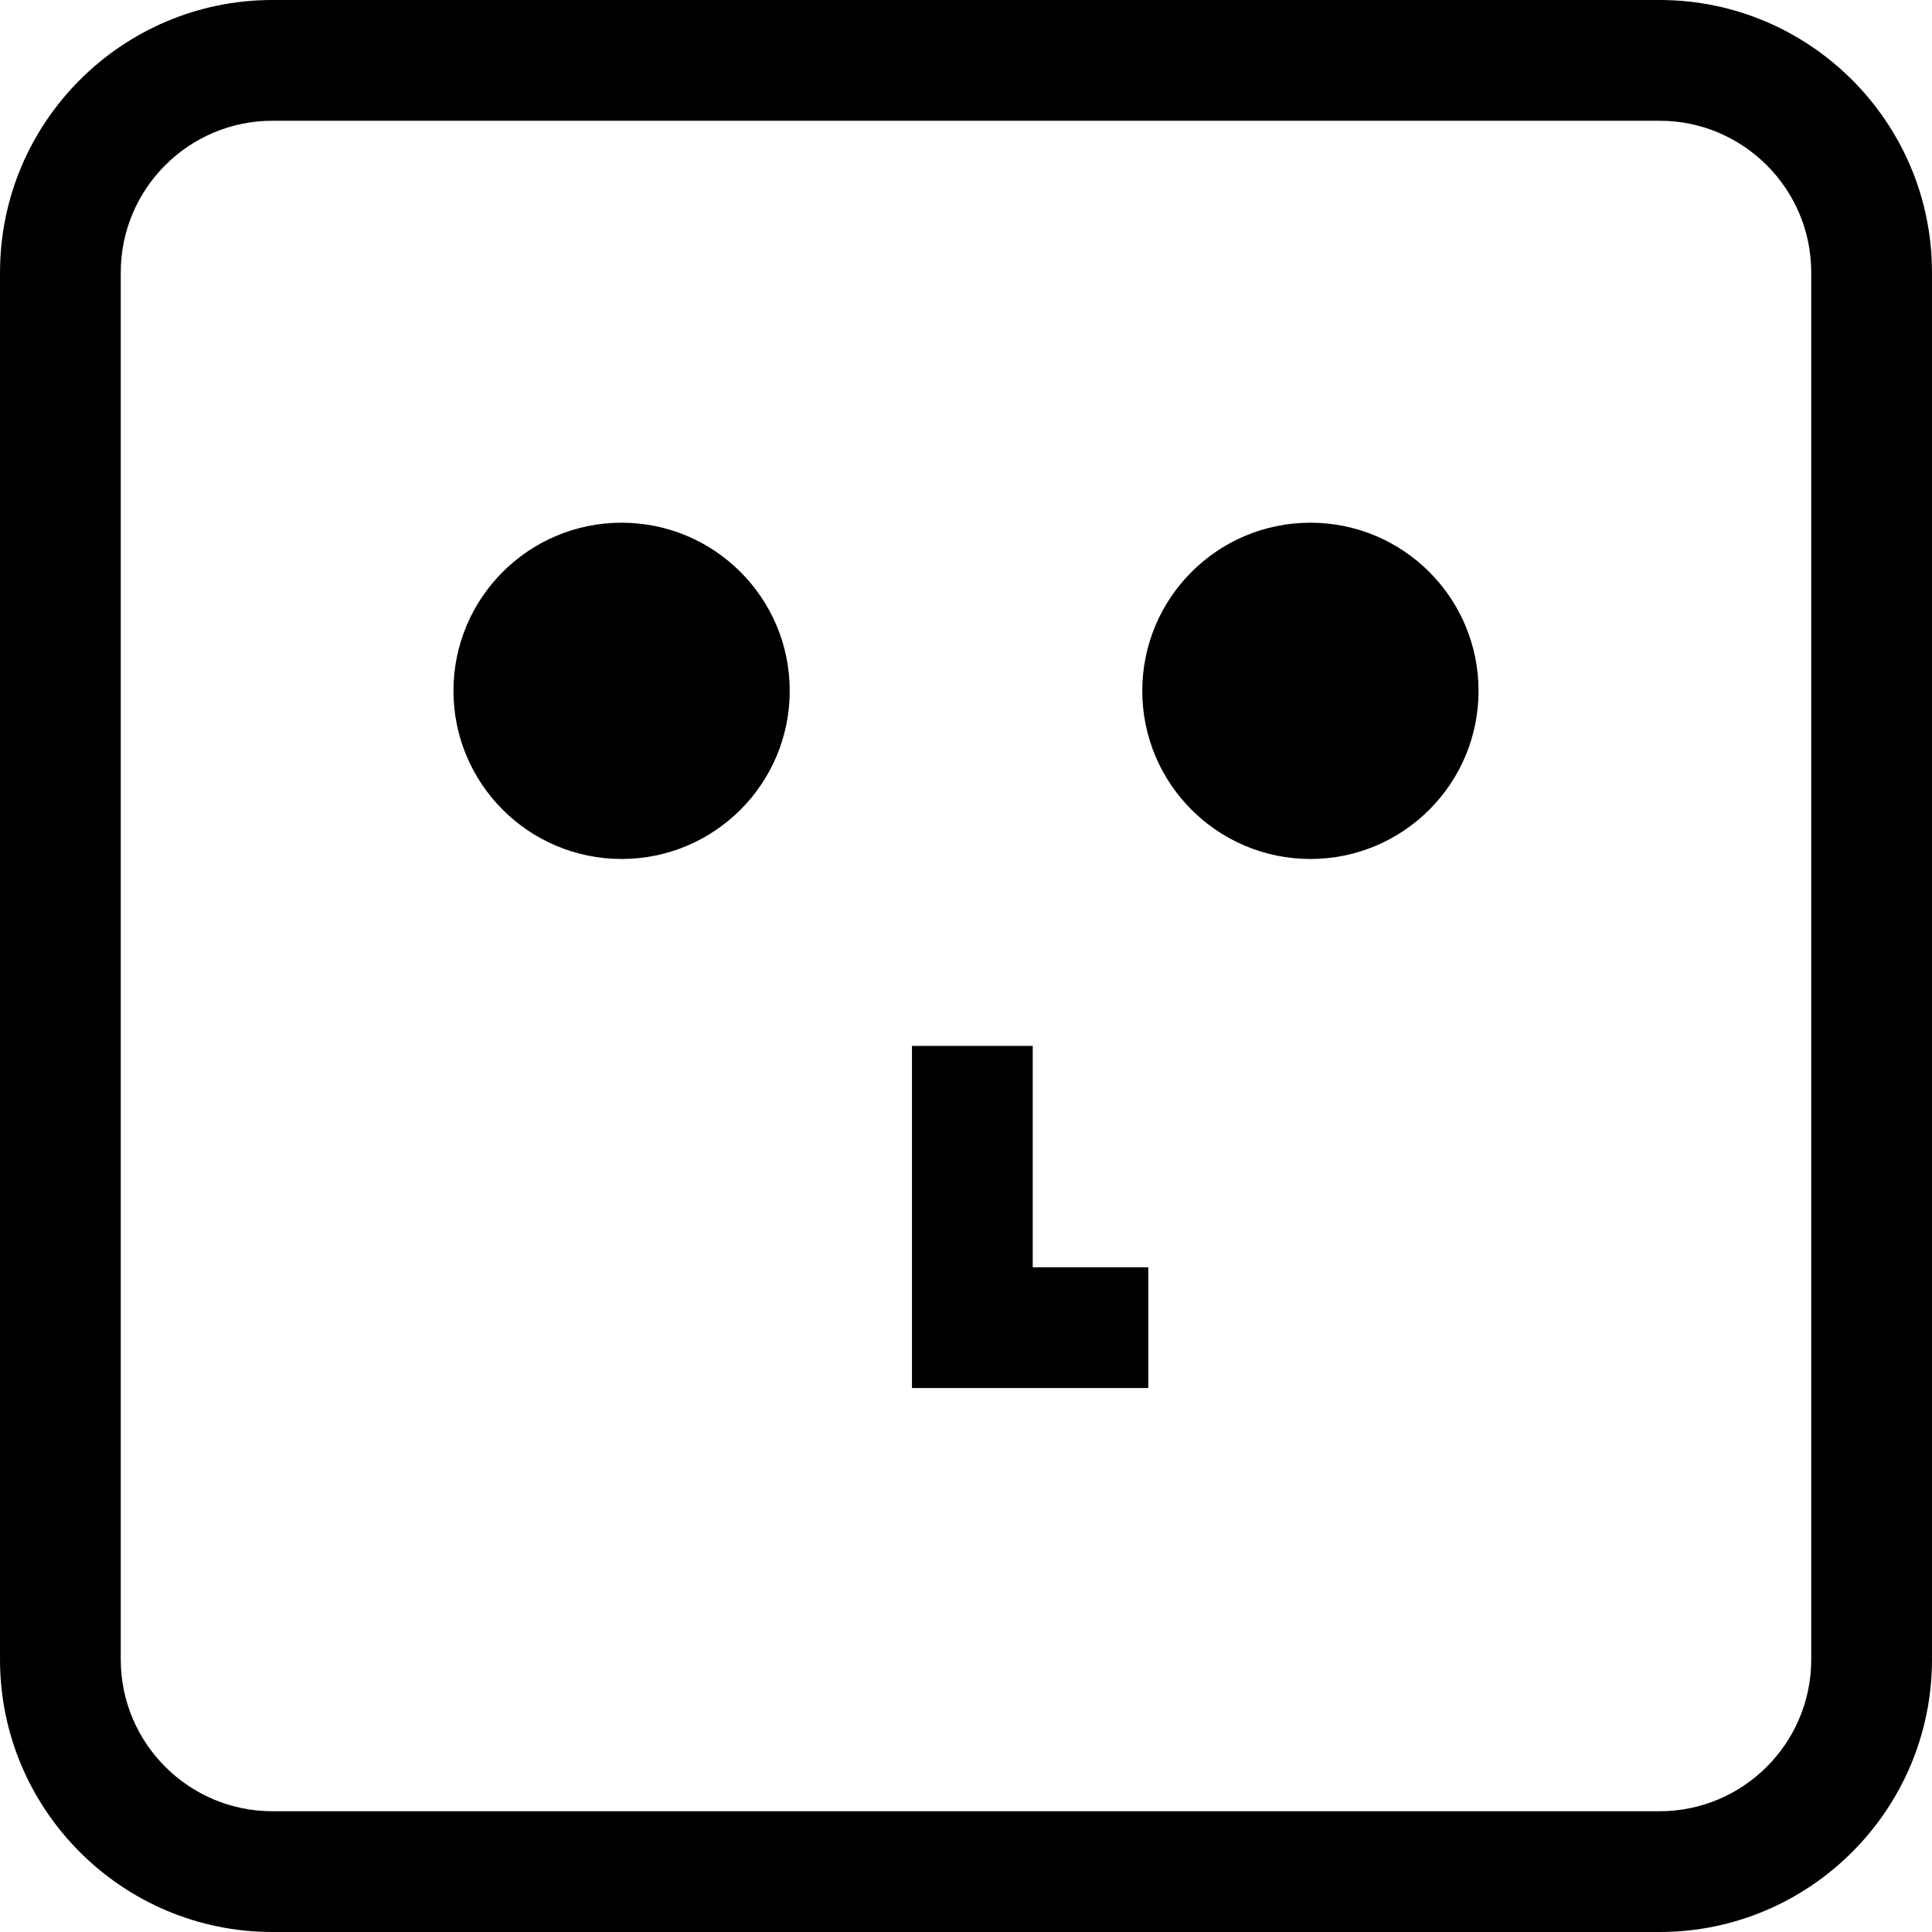
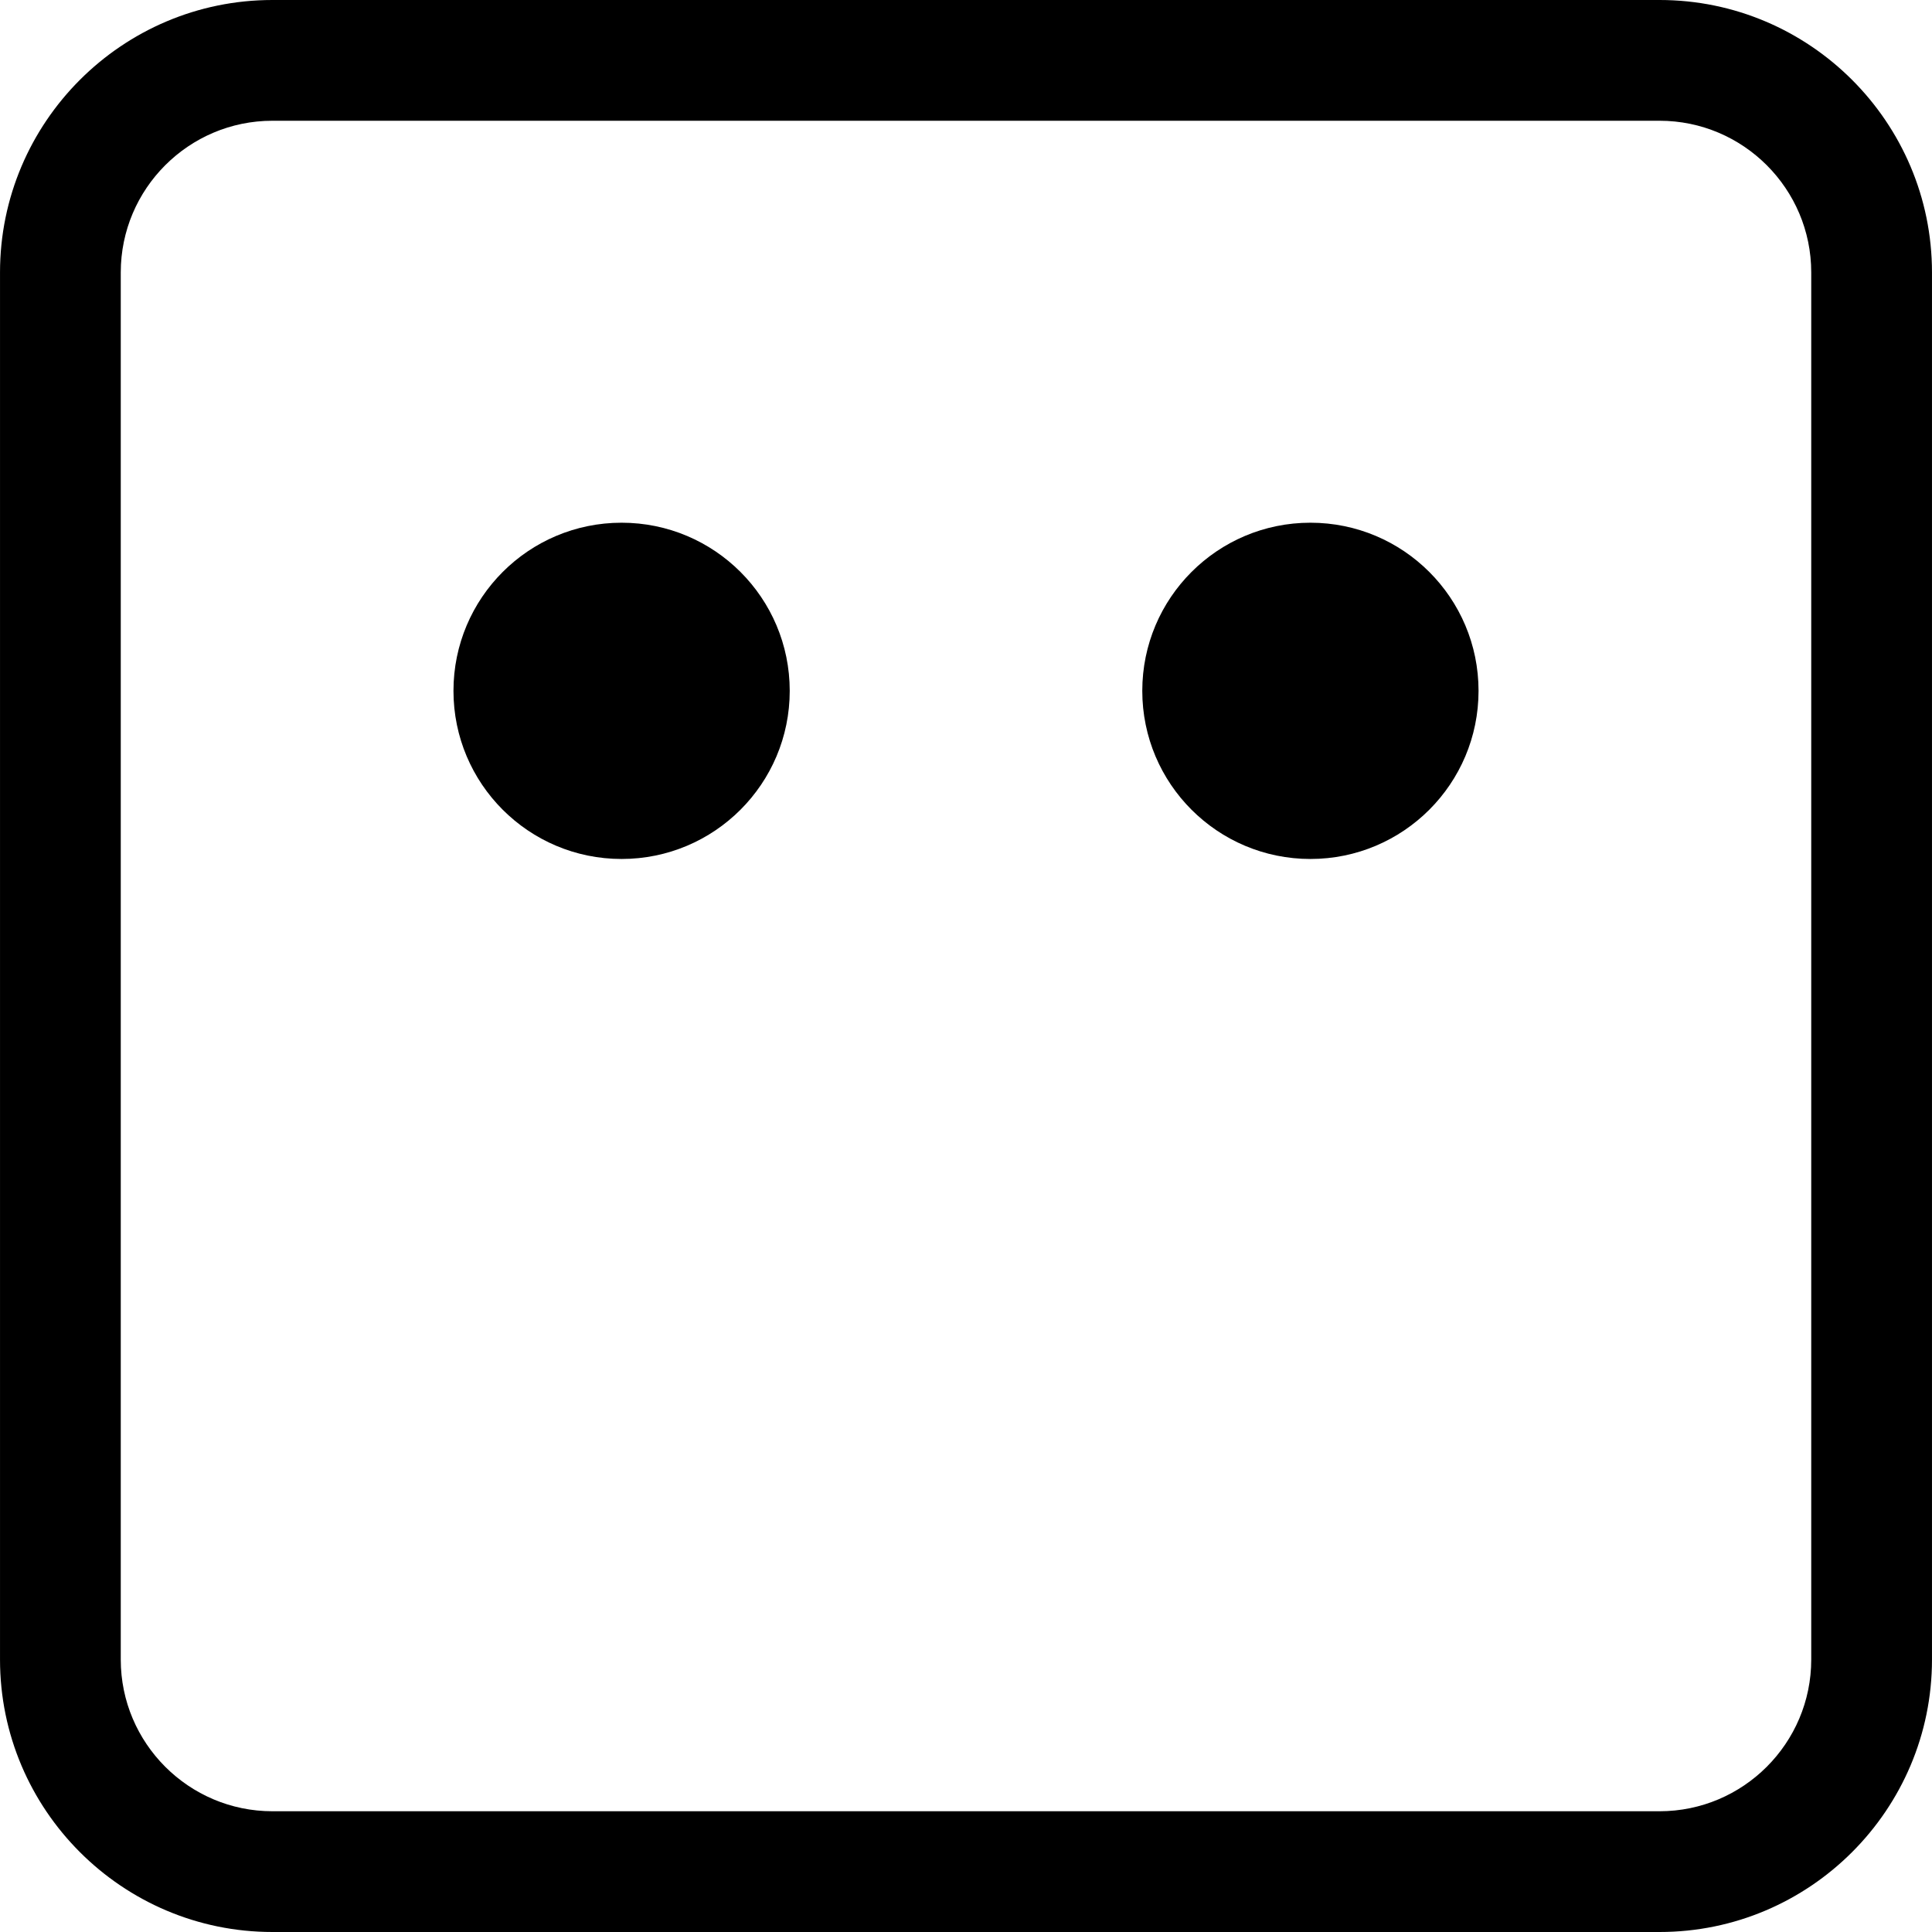
<svg xmlns="http://www.w3.org/2000/svg" fill="#000000" height="800px" width="800px" version="1.1" id="Capa_1" viewBox="0 0 490 490" xml:space="preserve">
  <g>
    <circle cx="157.652" cy="175.214" r="42.642" />
    <circle cx="332.351" cy="175.214" r="42.642" />
-     <polygon points="261.924,265.262 231.299,265.262 231.299,352.038 291.233,352.038 291.233,321.413 261.924,321.413  " />
-     <path d="M420.911,0H69.089C30.995,0,0.004,30.999,0.004,69.086v351.829C0.004,459.001,30.995,490,69.089,490h351.821   c38.087,0,69.086-30.999,69.086-69.086V69.086C489.996,30.999,458.997,0,420.911,0z M459.371,420.914   c0,21.204-17.257,38.461-38.461,38.461H69.089c-21.204,0-38.461-17.257-38.461-38.461V69.086c0-21.204,17.256-38.461,38.461-38.461   h351.821c21.204,0,38.461,17.257,38.461,38.461V420.914z" />
+     <path d="M420.911,0H69.089C30.995,0,0.004,30.999,0.004,69.086v351.829C0.004,459.001,30.995,490,69.089,490h351.821   c38.087,0,69.086-30.999,69.086-69.086V69.086C489.996,30.999,458.997,0,420.911,0M459.371,420.914   c0,21.204-17.257,38.461-38.461,38.461H69.089c-21.204,0-38.461-17.257-38.461-38.461V69.086c0-21.204,17.256-38.461,38.461-38.461   h351.821c21.204,0,38.461,17.257,38.461,38.461V420.914z" />
  </g>
</svg>